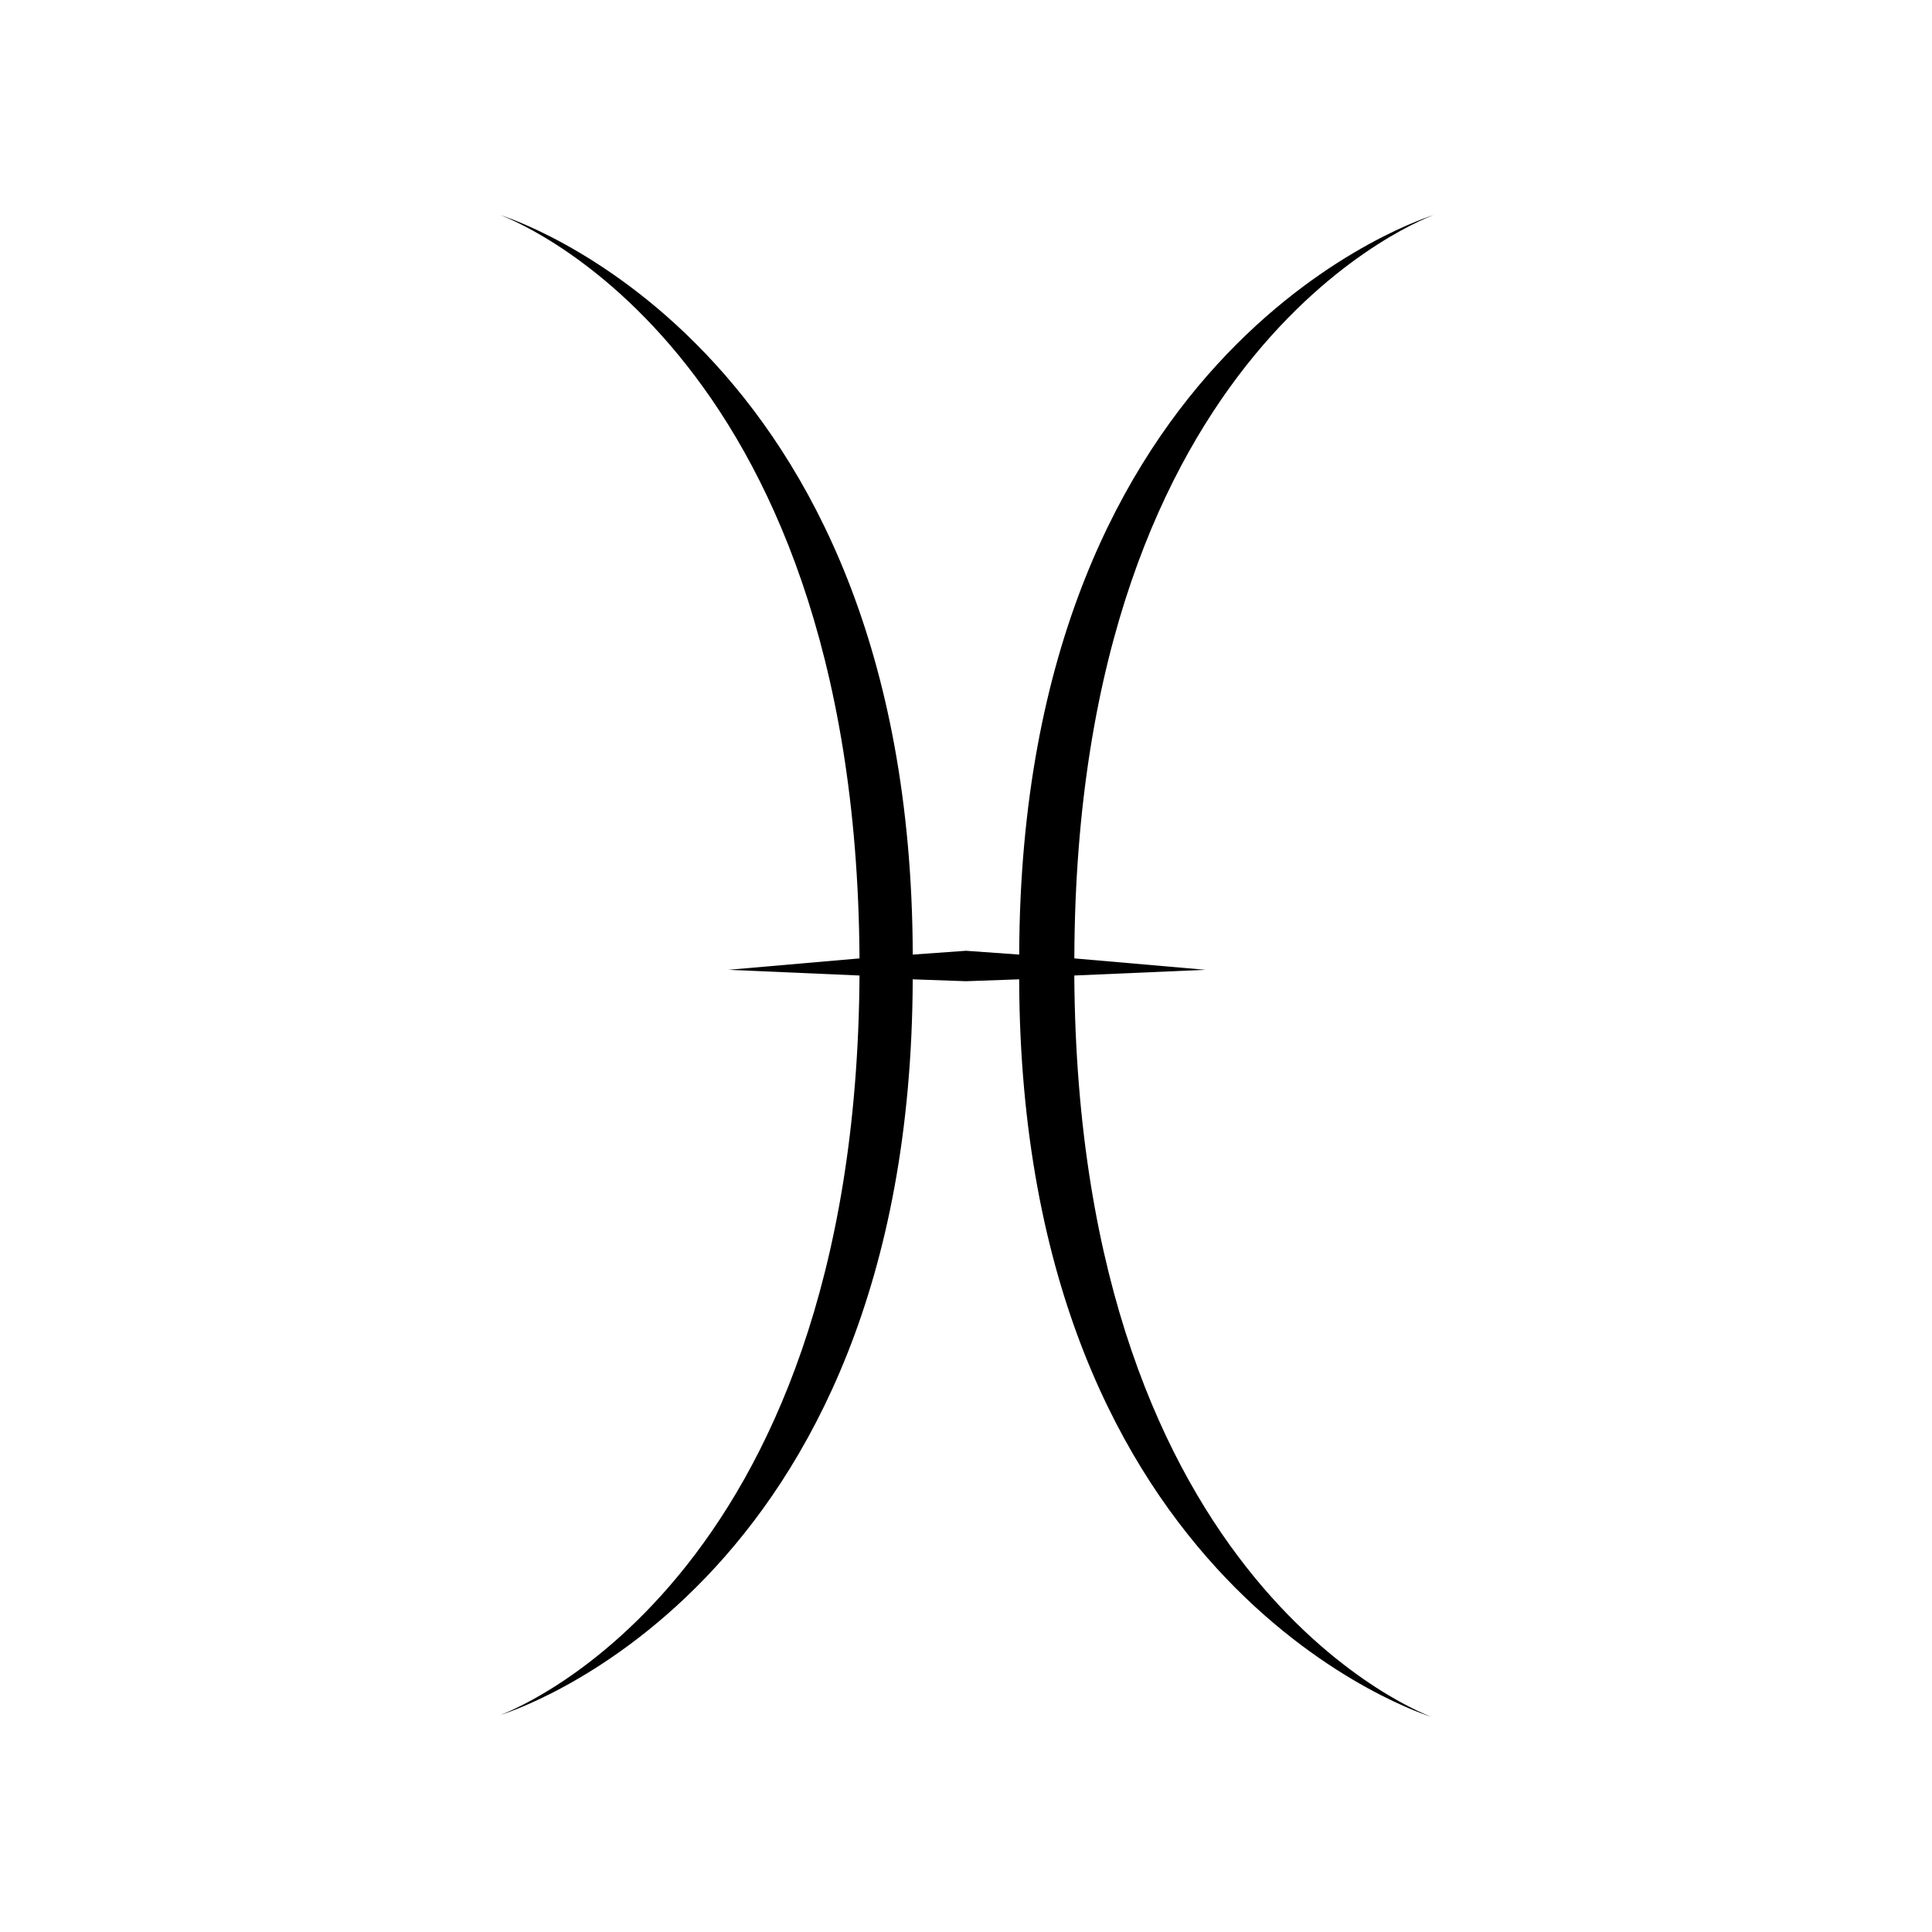
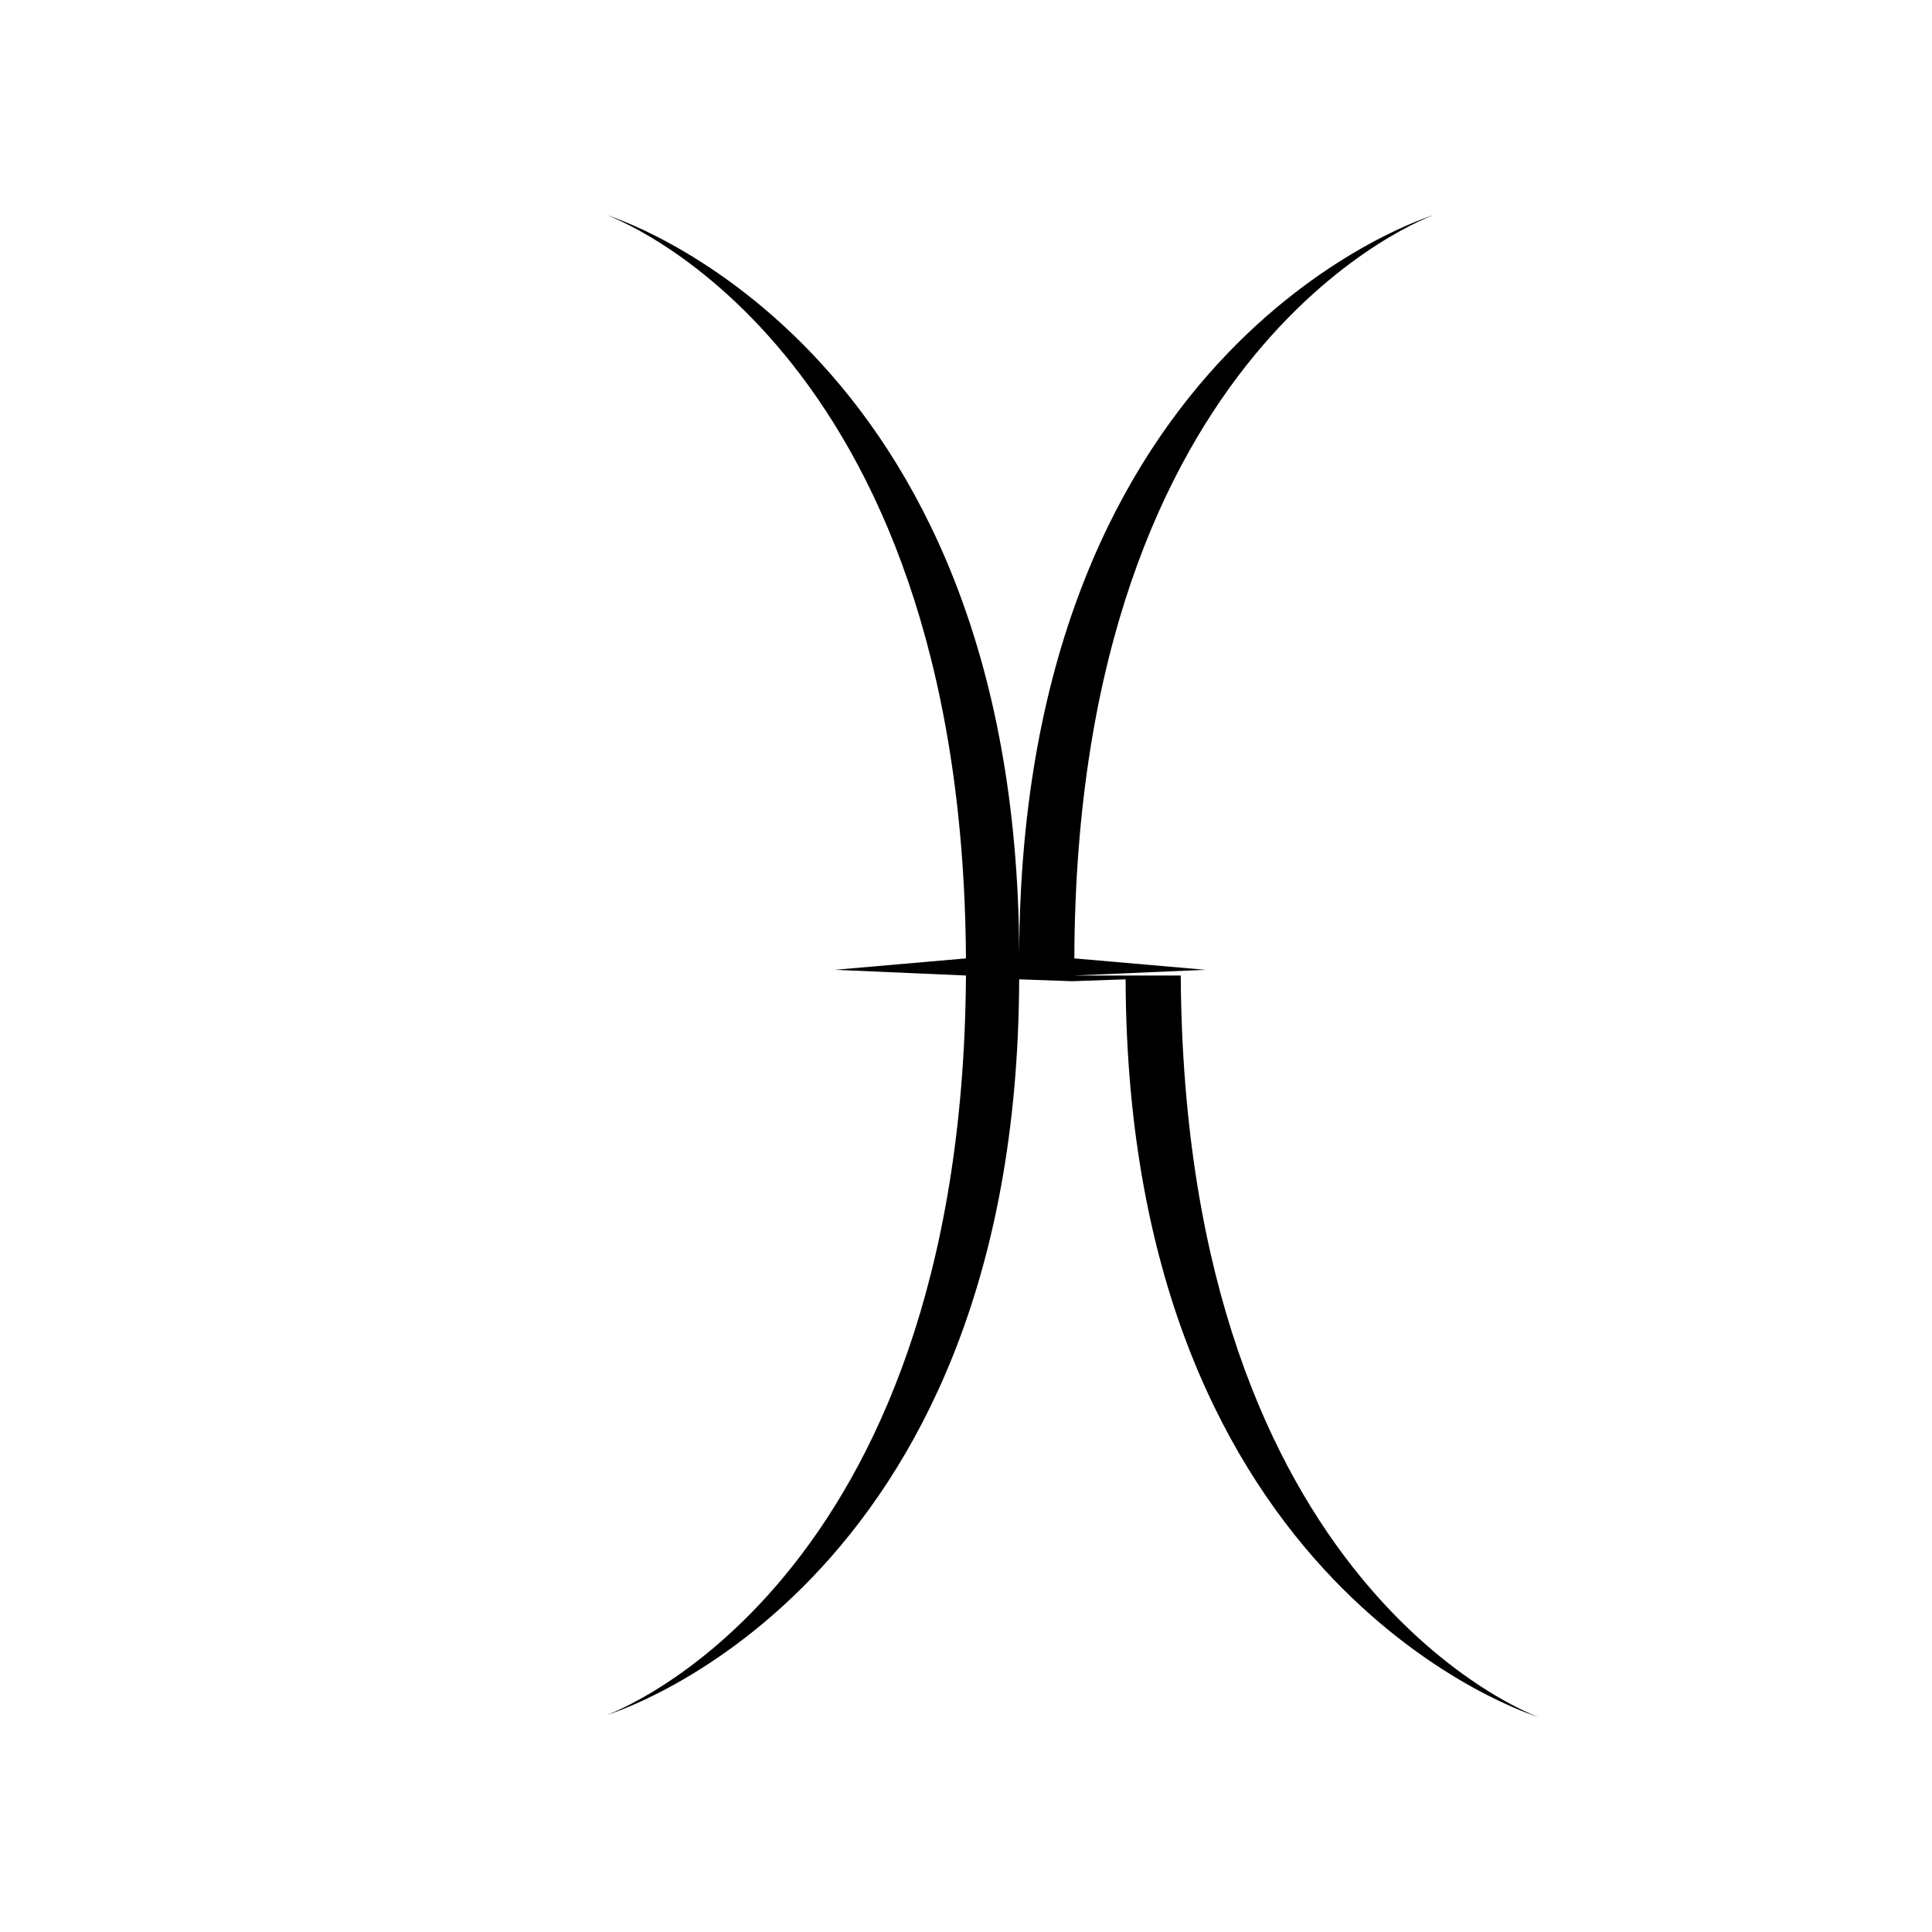
<svg xmlns="http://www.w3.org/2000/svg" fill="#000000" width="800px" height="800px" version="1.1" viewBox="144 144 512 512">
-   <path d="m428.71 402.52 34.762-1.512-34.762-3.023c0.504-163.74 95.219-196.99 95.219-196.99 0.004 0-109.32 32.75-109.83 195.98l-14.105-1.008-14.105 1.008c-0.508-163.23-109.33-195.98-109.33-195.98s94.211 33.25 95.219 196.99l-34.762 3.023 34.762 1.512c-1.008 162.73-95.219 195.98-95.219 195.98 0 0.004 108.82-32.242 109.32-194.97l14.105 0.504 14.105-0.504c0.508 162.73 109.33 195.48 109.33 195.48s-93.711-33.254-94.719-196.49z" />
+   <path d="m428.71 402.52 34.762-1.512-34.762-3.023c0.504-163.74 95.219-196.99 95.219-196.99 0.004 0-109.32 32.75-109.83 195.98c-0.508-163.23-109.33-195.98-109.33-195.98s94.211 33.25 95.219 196.99l-34.762 3.023 34.762 1.512c-1.008 162.73-95.219 195.98-95.219 195.98 0 0.004 108.82-32.242 109.32-194.97l14.105 0.504 14.105-0.504c0.508 162.73 109.33 195.48 109.33 195.48s-93.711-33.254-94.719-196.49z" />
</svg>